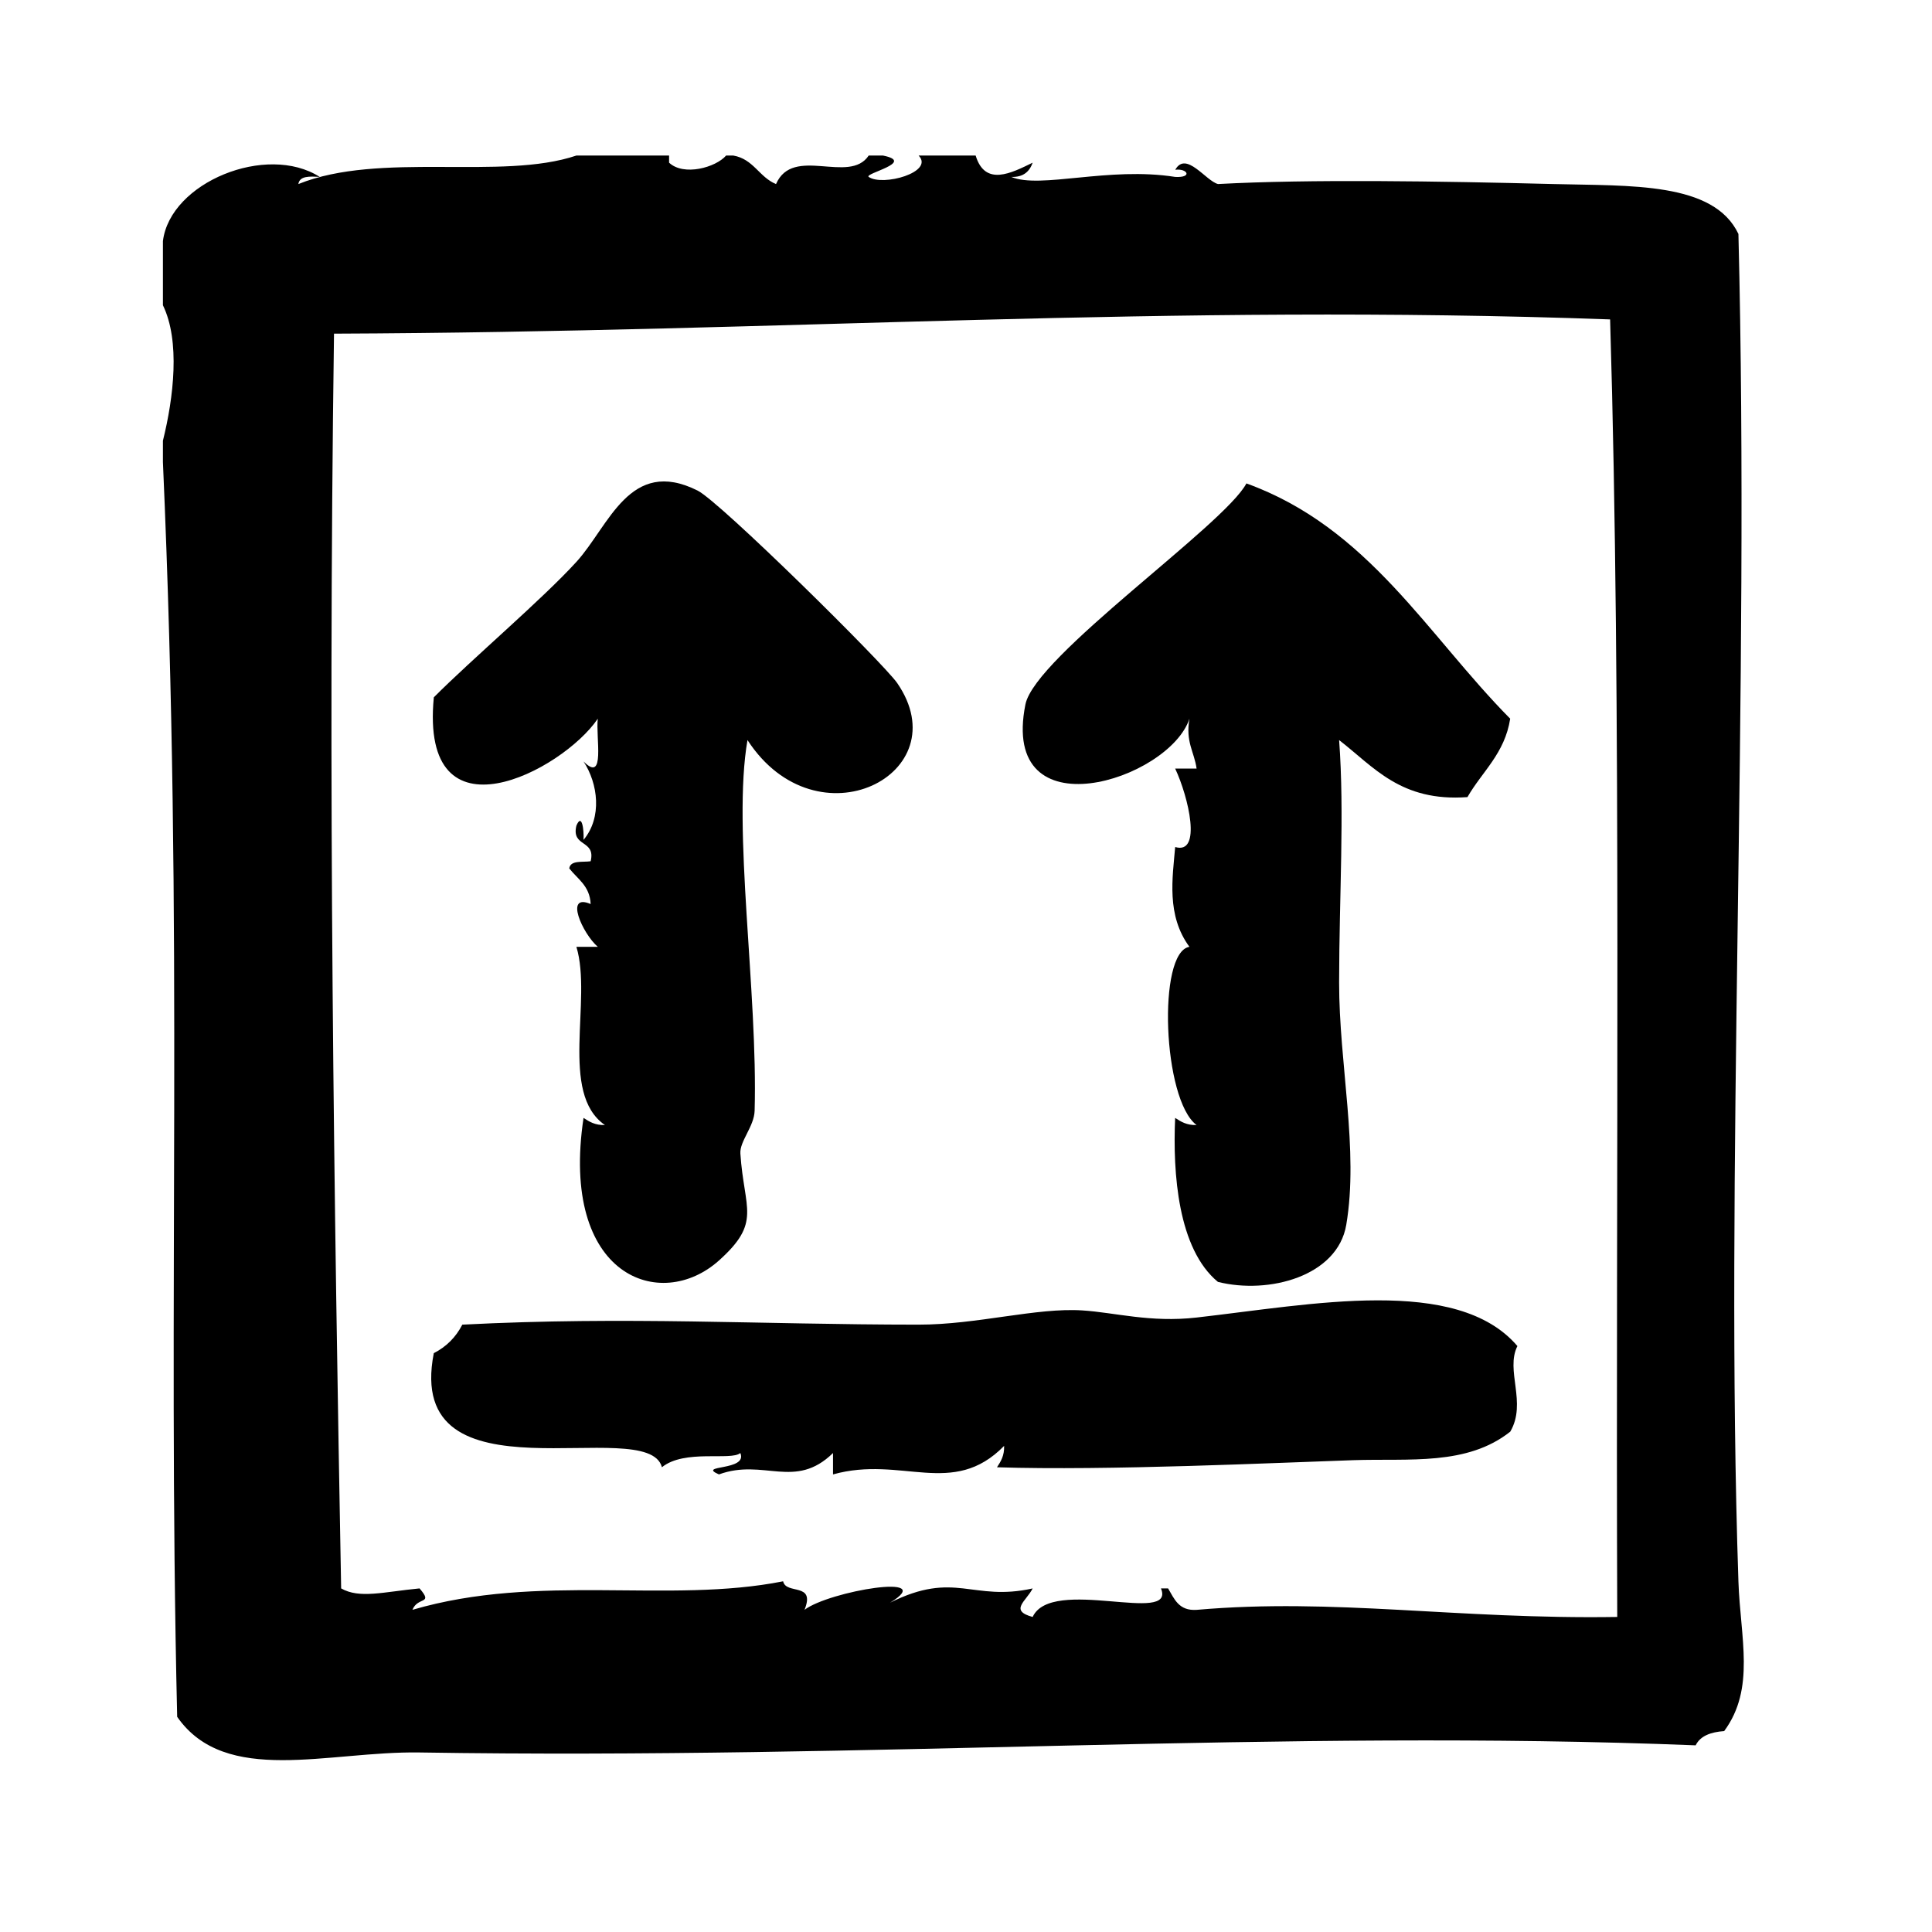
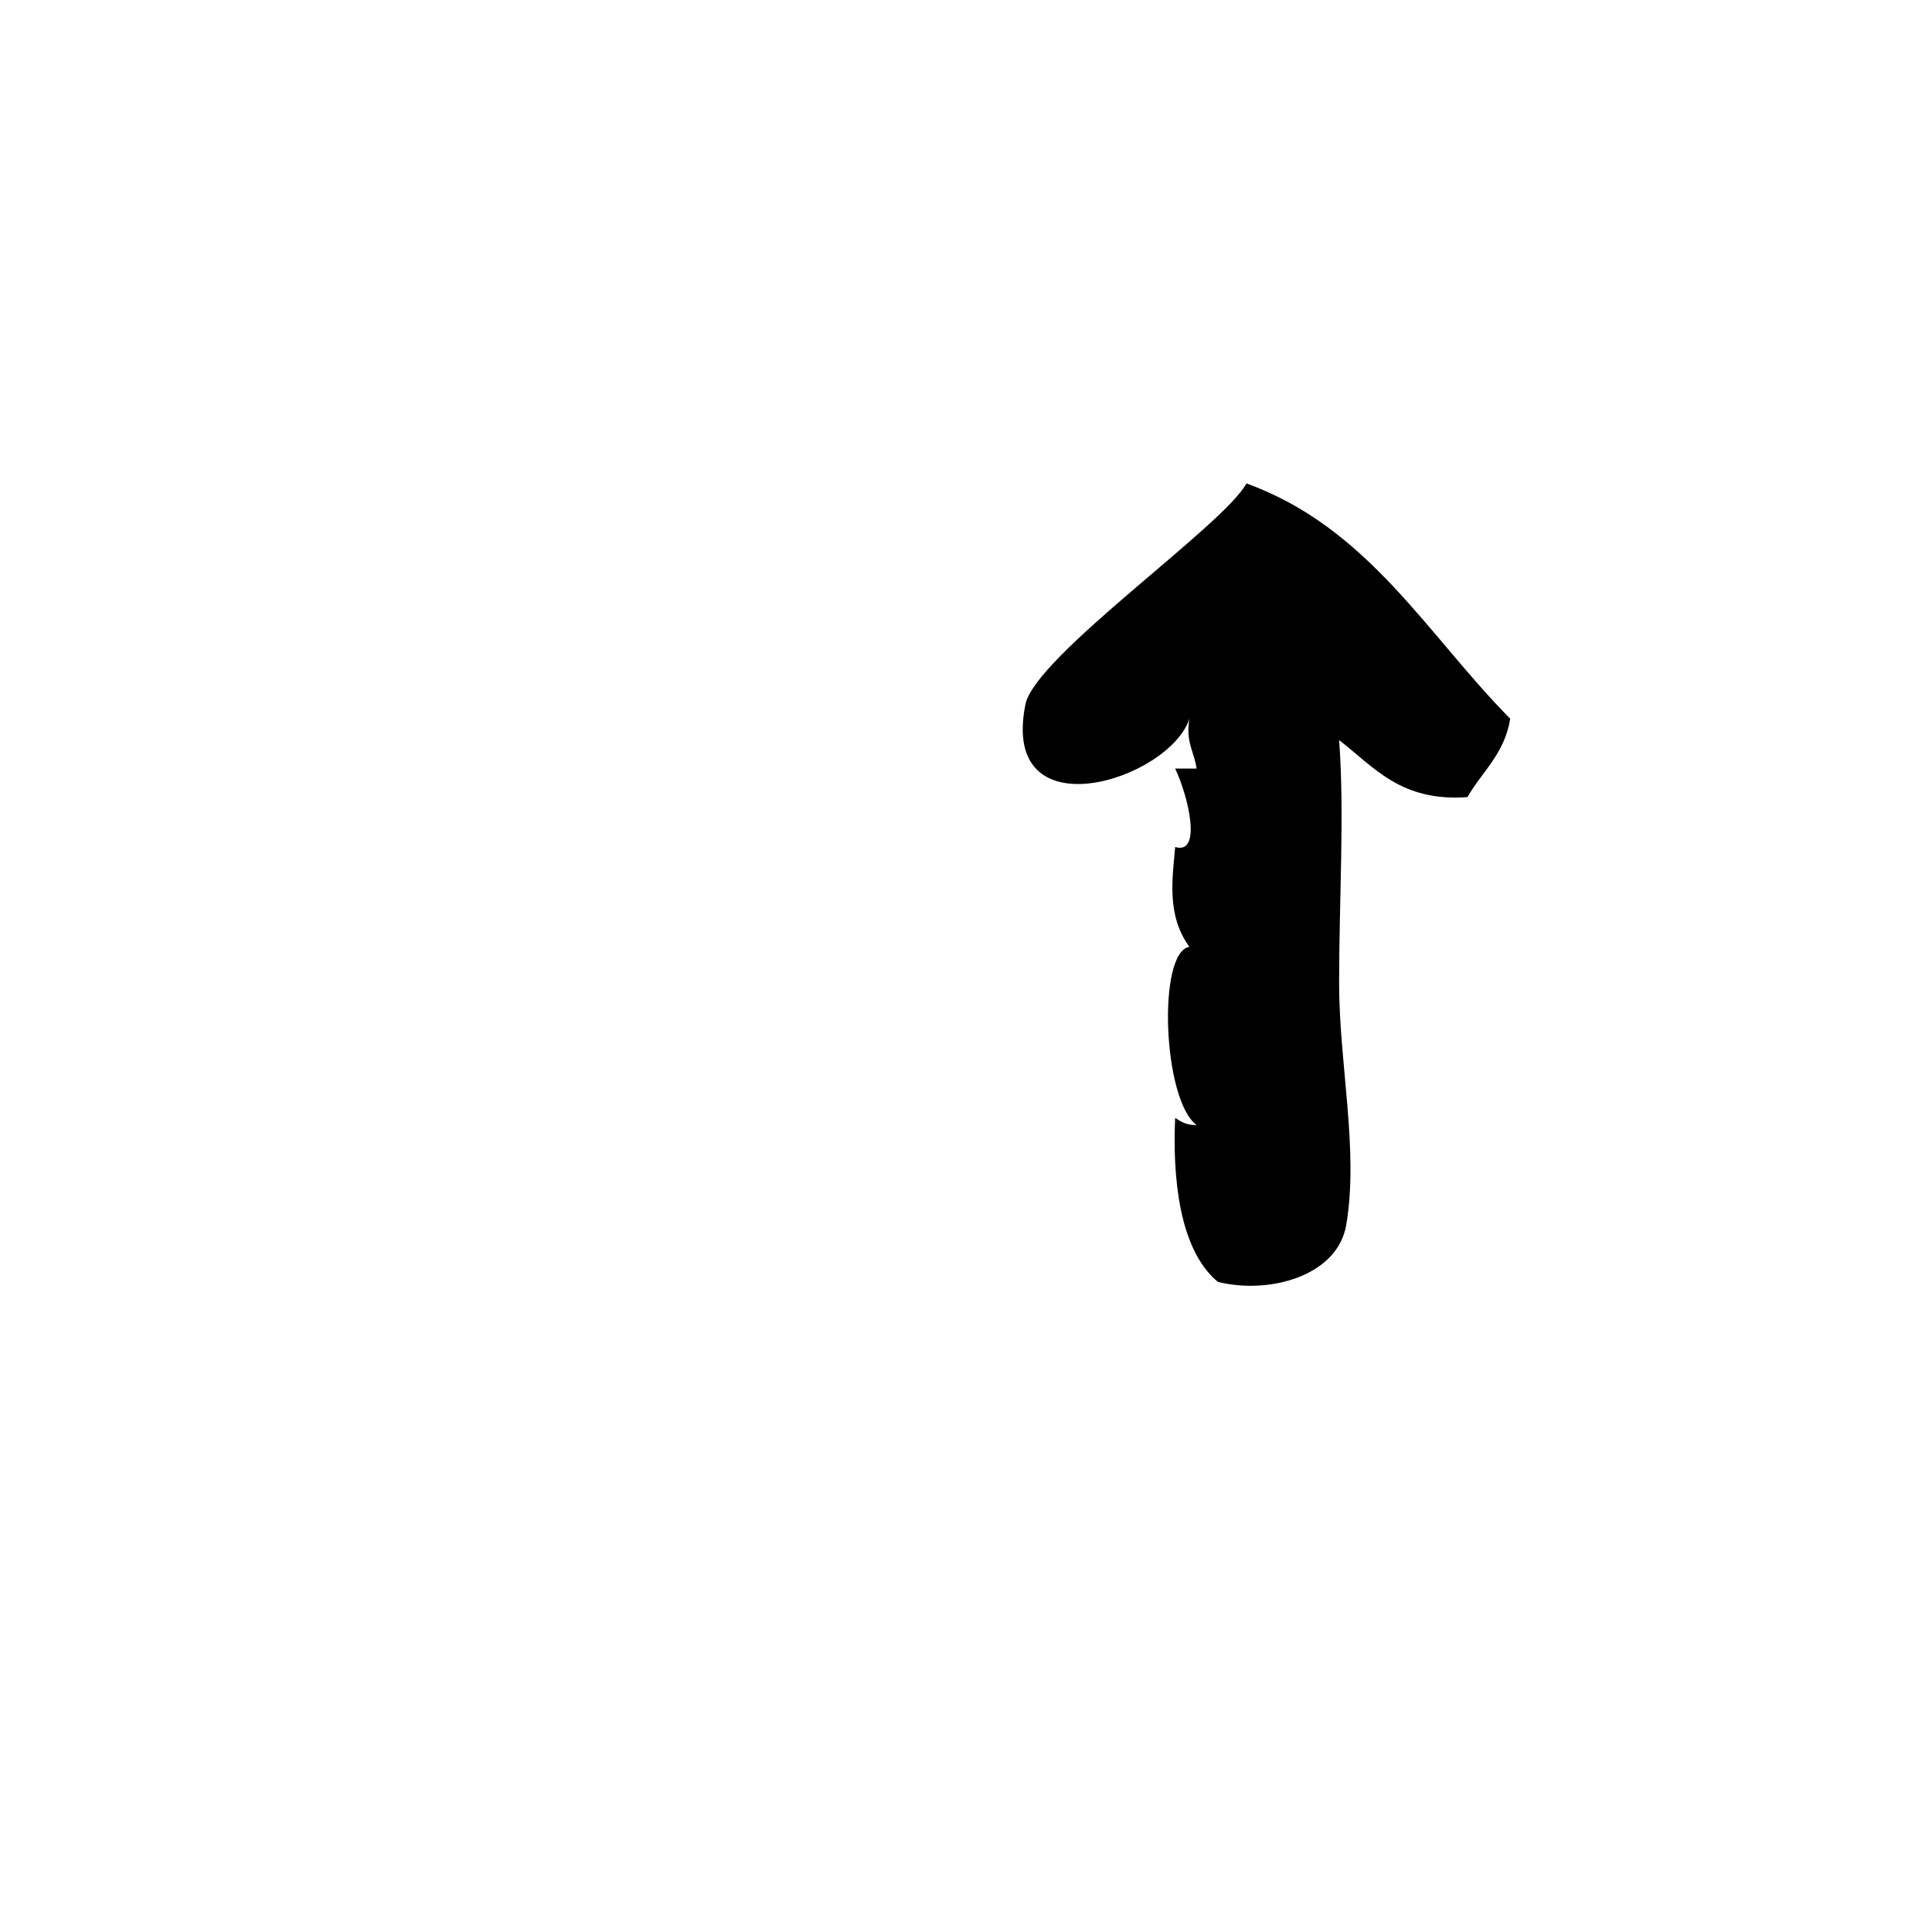
<svg xmlns="http://www.w3.org/2000/svg" fill="#000000" width="800px" height="800px" version="1.1" viewBox="144 144 512 512">
  <g fill-rule="evenodd">
-     <path d="m604.7 563.07c-3.613-106.98 3.047-235.14 0-357.07-6.559-13.848-28.59-12.699-49.113-13.227-30.039-0.77-64.59-1.316-88.797 0-3.18-0.77-8.484-8.902-11.336-3.777 3.211-0.426 4.676 2.133 0 1.891-17.672-2.801-35.73 3.242-43.453 0 3.25 0.102 4.84-1.457 5.668-3.777-5.629 2.746-12.609 6.398-15.113-1.891h-15.113c4.25 4.418-9.531 8.234-13.227 5.668-1.316-0.922 12.594-3.883 3.777-5.668h-3.777c-5.133 7.746-20.051-2.777-24.562 7.559-4.473-1.828-5.961-6.637-11.336-7.559h-1.891c-2.731 3.164-11.242 5.535-15.113 1.891v-1.891h-24.562c-19.789 6.691-52.082-1.156-73.684 7.559 0.324-2.203 2.984-2.055 5.668-1.891-14.082-8.988-39.637 1.426-41.562 17.004v17.004c4.606 9.469 2.852 24.434 0 35.895v5.668c5.59 127.06 1.133 219.34 3.777 332.52 12.832 18.406 40.047 9.055 64.234 9.445 120.57 1.922 228.82-6.266 338.18-1.891 1.242-2.535 4.039-3.519 7.559-3.777 8.324-11.312 4.285-24.641 3.773-39.676zm-32.109 9.441c-42.555 0.668-74.918-5.094-111.47-1.883-4.731 0.316-5.918-2.906-7.559-5.676h-1.891c4.039 9.809-29-3.312-34.008 7.559-6.32-1.707-1.645-4.219 0-7.559-16.066 3.551-20.539-4.84-37.785 3.777 13.129-7.988-16.121-3.086-22.672 1.891 2.984-7.391-4.902-3.914-5.668-7.559-30.348 6.031-64.691-2.266-98.242 7.559 1.418-3.574 5.637-1.316 1.891-5.676-9.605 0.922-15.887 2.793-20.781 0-1.844-100.4-3.559-213.12-1.891-332.52 120.67-0.457 220.78-8.016 338.18-3.777 3.086 102.44 1.441 227.84 1.891 343.86z" />
-     <path d="m302.42 334.46c-0.59 4.938 2.102 17.238-3.777 11.336 3.848 5.871 4.992 14.801 0 20.781 0.141-2.644-0.426-7.227-1.891-3.777-1.41 5.816 5.188 3.629 3.777 9.445-2.219 0.301-5.359-0.324-5.668 1.891 2.203 2.832 5.457 4.621 5.668 9.445-7.039-3.016-2.156 7.832 1.891 11.336h-5.668c4.266 14.059-4.644 38.801 7.559 47.23-2.598 0.086-4.148-0.891-5.668-1.891-6.32 42.109 20.43 51.648 35.895 37.785 11.359-10.188 6.652-13.445 5.668-28.34-0.211-3.266 3.66-7.18 3.777-11.336 0.898-31.25-5.953-74.949-1.891-98.234 18.453 28.363 56.223 8.887 39.676-15.113-3.566-5.172-46.887-47.996-52.898-51.012-18.02-9.02-23.449 9.383-32.117 18.895-9.047 9.934-27.574 25.648-37.785 35.895-3.797 39.402 34.125 19.469 43.453 5.664z" />
    <path d="m459.22 334.46c-1.102 6.133 1.281 8.793 1.891 13.227h-5.676c3.535 7.512 7.156 22.914 0 20.781-0.691 8.125-2.379 18.105 3.777 26.449-8.543 1.348-7.094 40.547 1.891 47.23-2.606 0.086-4.148-0.891-5.676-1.891-0.66 14.711 0.754 34.738 11.336 43.461 13.523 3.379 31.699-1.512 34.008-15.113 3.363-19.812-1.914-42.617-1.891-64.242 0.023-23.254 1.449-44.777 0-64.234 9.234 7.141 16.336 16.406 34.008 15.113 3.906-6.801 9.887-11.523 11.328-20.781-21.93-22.152-37.535-50.641-69.902-62.348-5.902 11.098-55.984 45.754-58.566 58.566-6.875 34.332 38.059 20.145 43.473 3.781z" />
-     <path d="m461.12 493.16c-12.266 1.395-21.656-1.332-30.23-1.883-12.242-0.805-27.883 3.777-43.461 3.769-42.98-0.016-76.965-2.25-120.91 0-1.707 3.328-4.227 5.848-7.559 7.559-8.004 40.996 56.727 15.809 60.457 30.23 6-4.863 18.324-1.645 20.781-3.769 2.055 4.84-11.707 3.039-5.668 5.668 11.871-4.336 20.145 4.188 30.23-5.668v5.668c18.199-5.086 31.723 6.359 45.344-7.559 0.086 2.598-0.891 4.148-1.891 5.668 29.254 0.938 74.414-1.219 94.465-1.883 14.816-0.488 30.086 1.535 41.562-7.559 4.481-7.684-1.363-16.23 1.891-22.68-16.02-18.773-54.59-11.012-85.008-7.562z" />
  </g>
</svg>